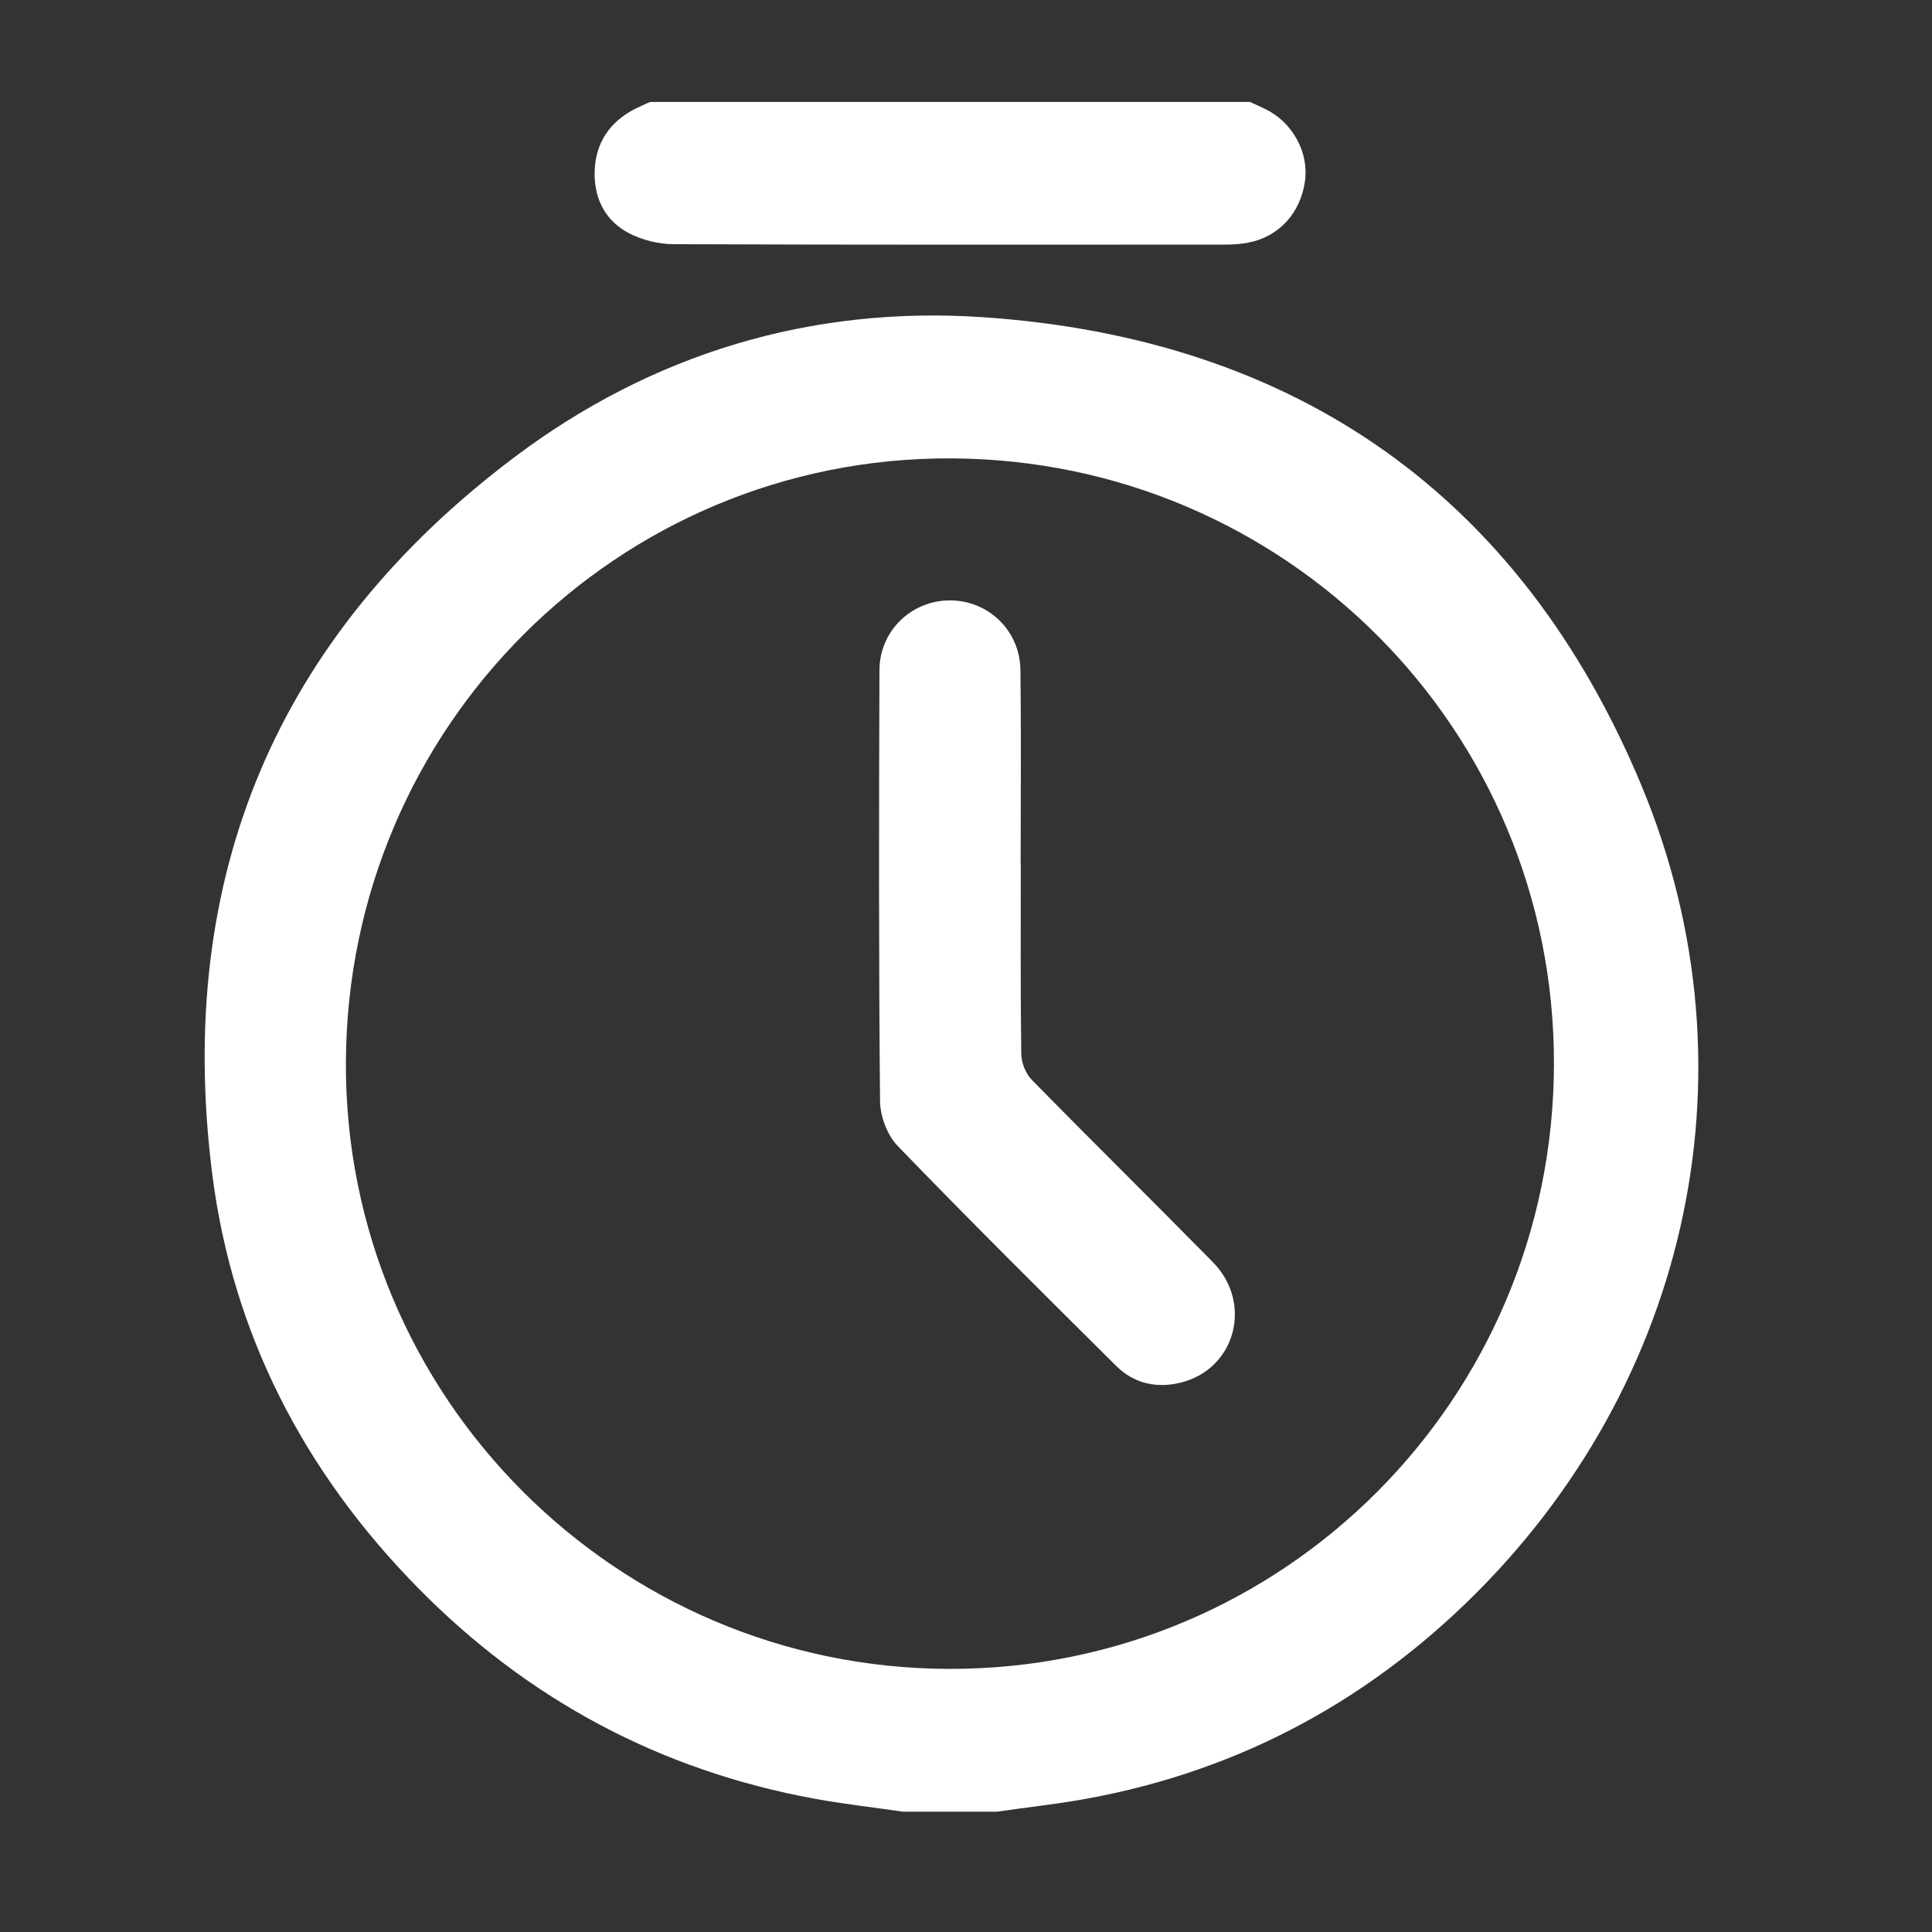
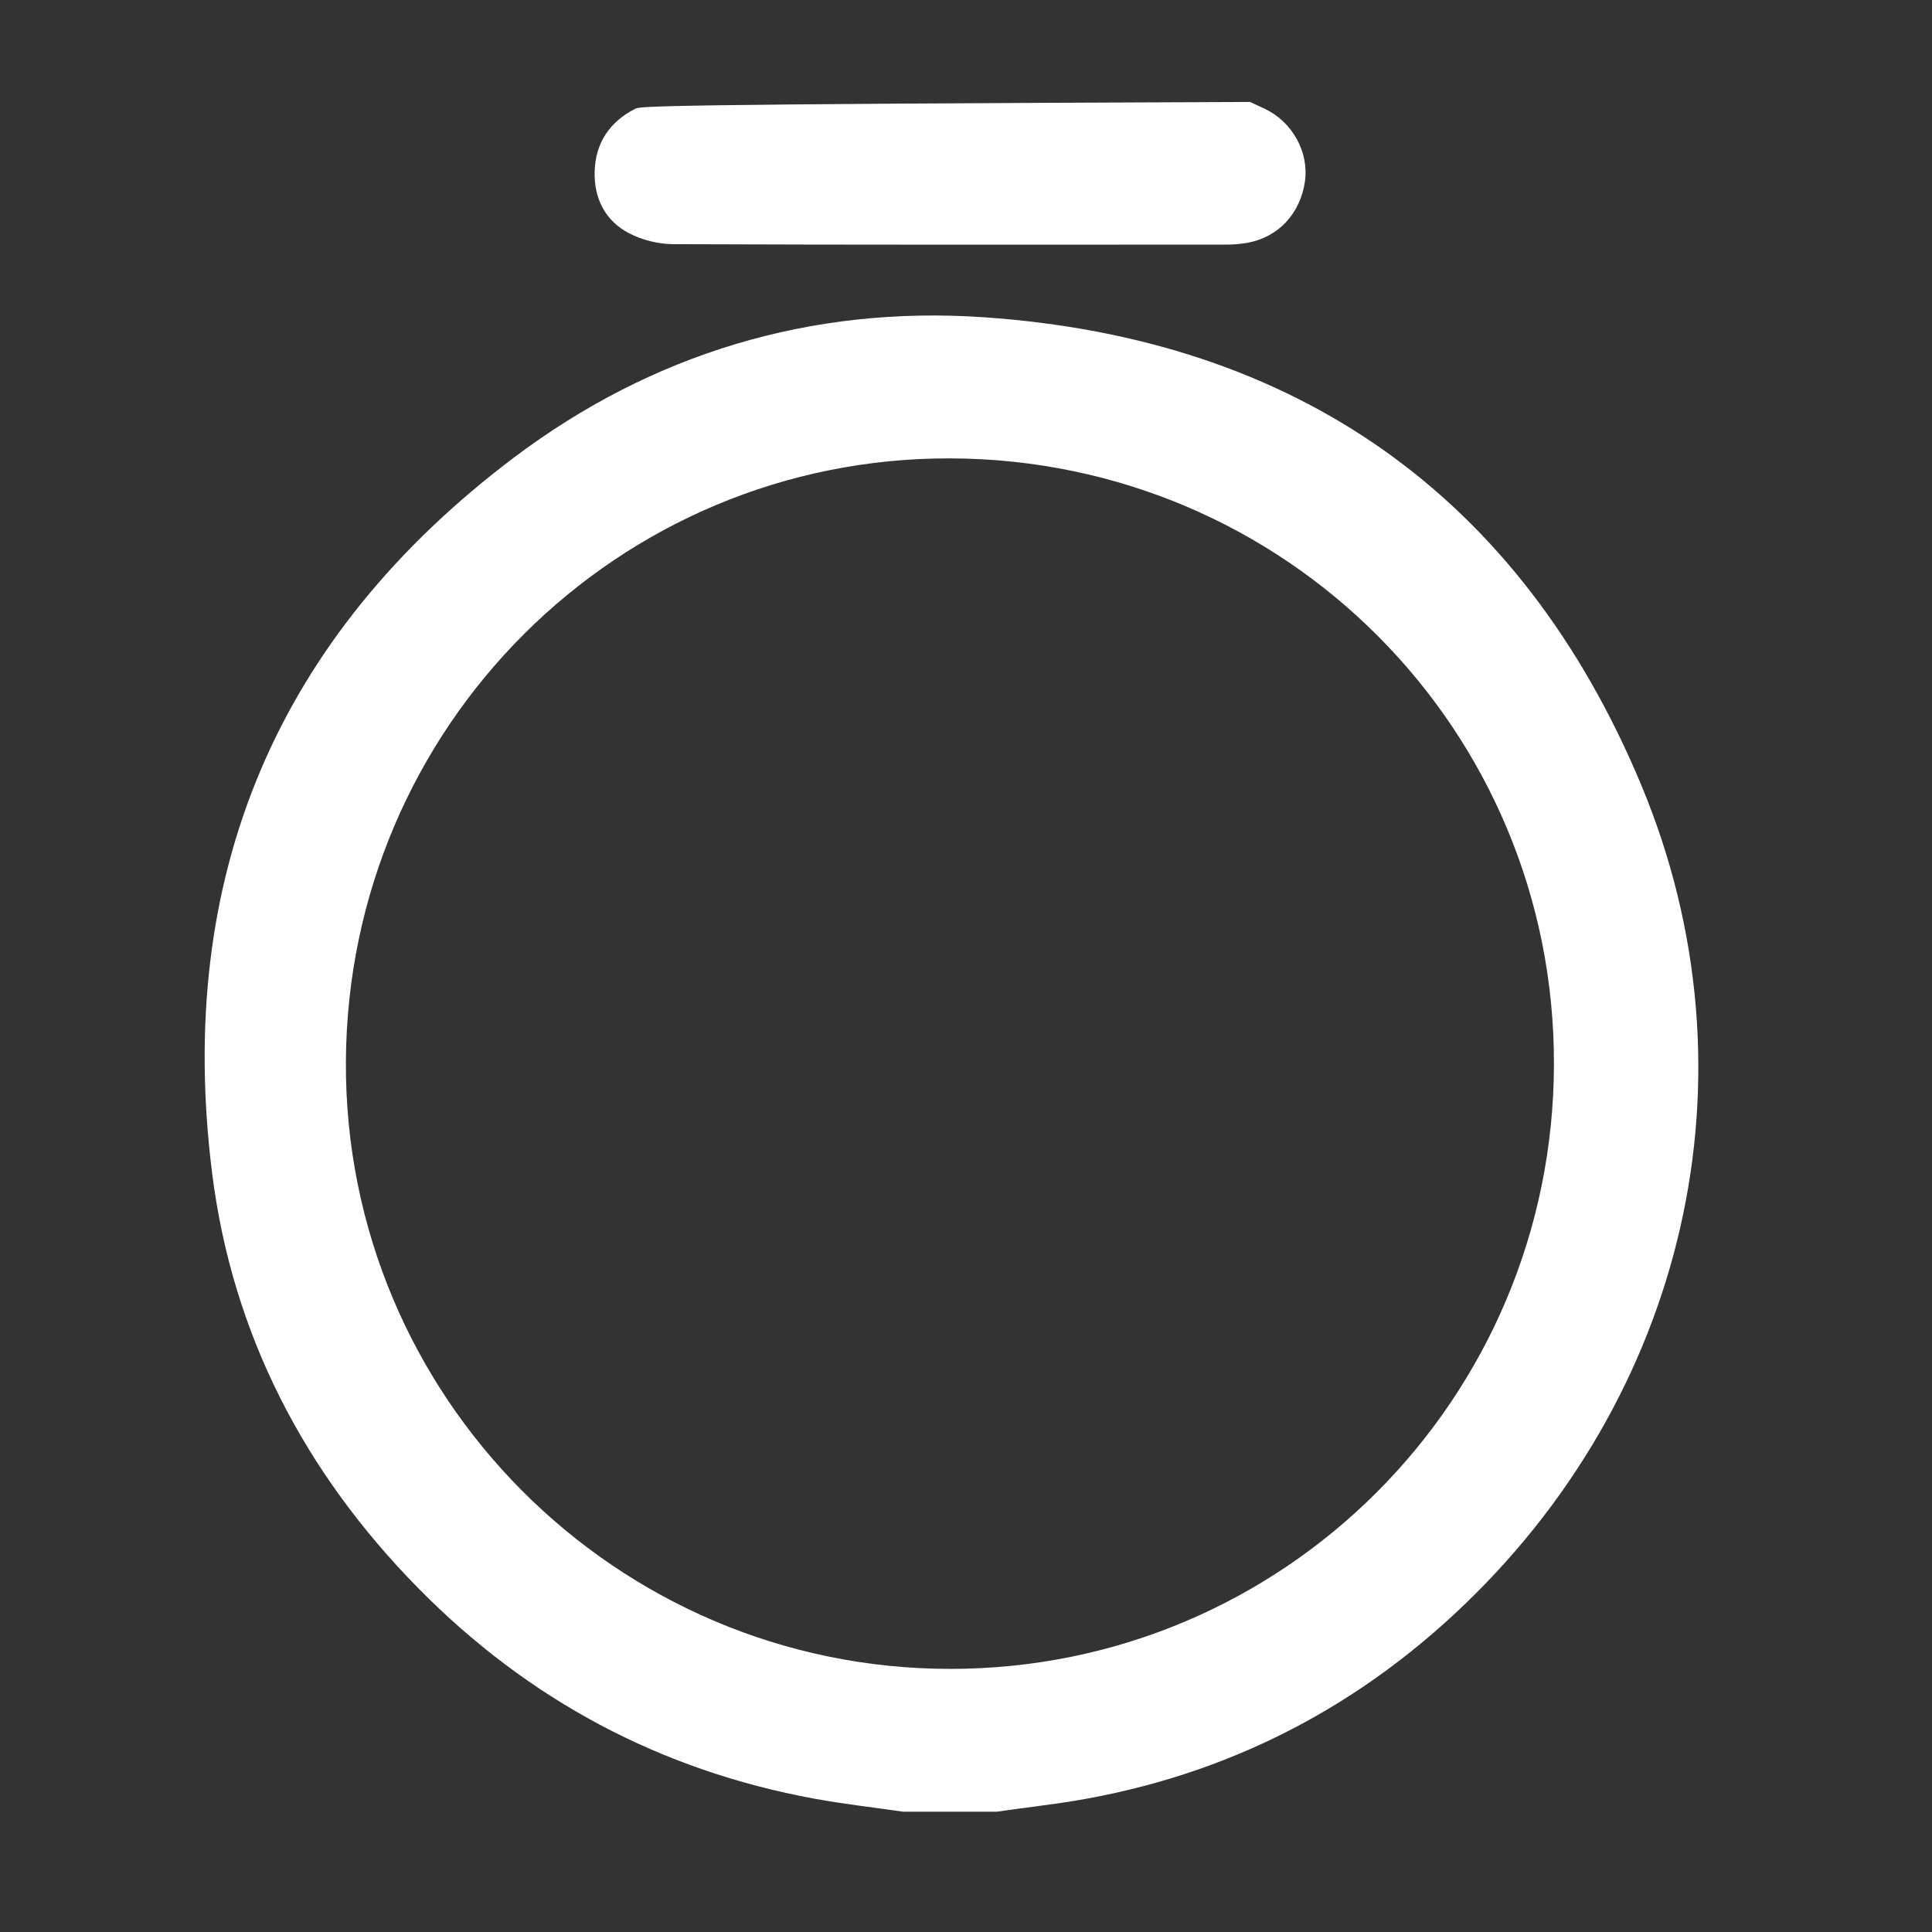
<svg xmlns="http://www.w3.org/2000/svg" width="59" height="59" viewBox="0 0 59 59" fill="none">
  <rect x="0" y="0" width="59" height="59" fill="#333333" stroke="none" />
  <path d="M50.122 23.974C46.43 15.13 39.575 10.337 30.022 9.687C24.774 9.331 19.91 10.798 15.699 13.97C8.442 19.438 5.348 26.79 6.476 35.812C7.09 40.731 9.293 44.964 12.769 48.496C16.126 51.908 20.165 54.066 24.876 54.93C25.774 55.094 26.682 55.196 27.585 55.327H30.435C30.901 55.263 31.369 55.195 31.837 55.136C36.666 54.531 40.886 52.577 44.441 49.267C51.482 42.711 53.826 32.852 50.122 23.976V23.974ZM29.005 50.965C18.798 50.955 10.514 42.63 10.563 32.431C10.612 22.192 18.87 13.957 29.044 13.998C39.267 14.04 47.477 22.29 47.455 32.5C47.435 42.728 39.195 50.974 29.005 50.965Z" fill="white" />
-   <path d="M19.213 7.124C19.615 7.334 20.112 7.455 20.567 7.457C26.195 7.479 31.825 7.472 37.454 7.47C37.673 7.47 37.895 7.45 38.111 7.411C39.049 7.237 39.717 6.51 39.852 5.53C39.974 4.64 39.464 3.722 38.624 3.322C38.474 3.251 38.323 3.182 38.172 3.113H19.851C19.7 3.182 19.547 3.247 19.399 3.322C18.62 3.717 18.188 4.36 18.16 5.226C18.134 6.049 18.477 6.743 19.214 7.125L19.213 7.124Z" fill="white" />
-   <path d="M31.509 32.976C31.323 32.786 31.191 32.455 31.188 32.189C31.161 30.251 31.173 28.314 31.173 26.376H31.169C31.169 24.404 31.187 22.433 31.162 20.461C31.148 19.255 30.181 18.333 29.007 18.335C27.834 18.337 26.861 19.262 26.857 20.468C26.841 24.853 26.834 29.238 26.875 33.622C26.879 34.087 27.094 34.665 27.413 34.995C29.608 37.266 31.849 39.492 34.091 41.717C34.637 42.258 35.334 42.406 36.074 42.219C37.734 41.797 38.267 39.793 37.038 38.543C35.205 36.679 33.341 34.844 31.511 32.978L31.509 32.976Z" fill="white" />
+   <path d="M19.213 7.124C19.615 7.334 20.112 7.455 20.567 7.457C26.195 7.479 31.825 7.472 37.454 7.47C37.673 7.47 37.895 7.45 38.111 7.411C39.049 7.237 39.717 6.51 39.852 5.53C39.974 4.64 39.464 3.722 38.624 3.322C38.474 3.251 38.323 3.182 38.172 3.113C19.7 3.182 19.547 3.247 19.399 3.322C18.62 3.717 18.188 4.36 18.16 5.226C18.134 6.049 18.477 6.743 19.214 7.125L19.213 7.124Z" fill="white" />
</svg>